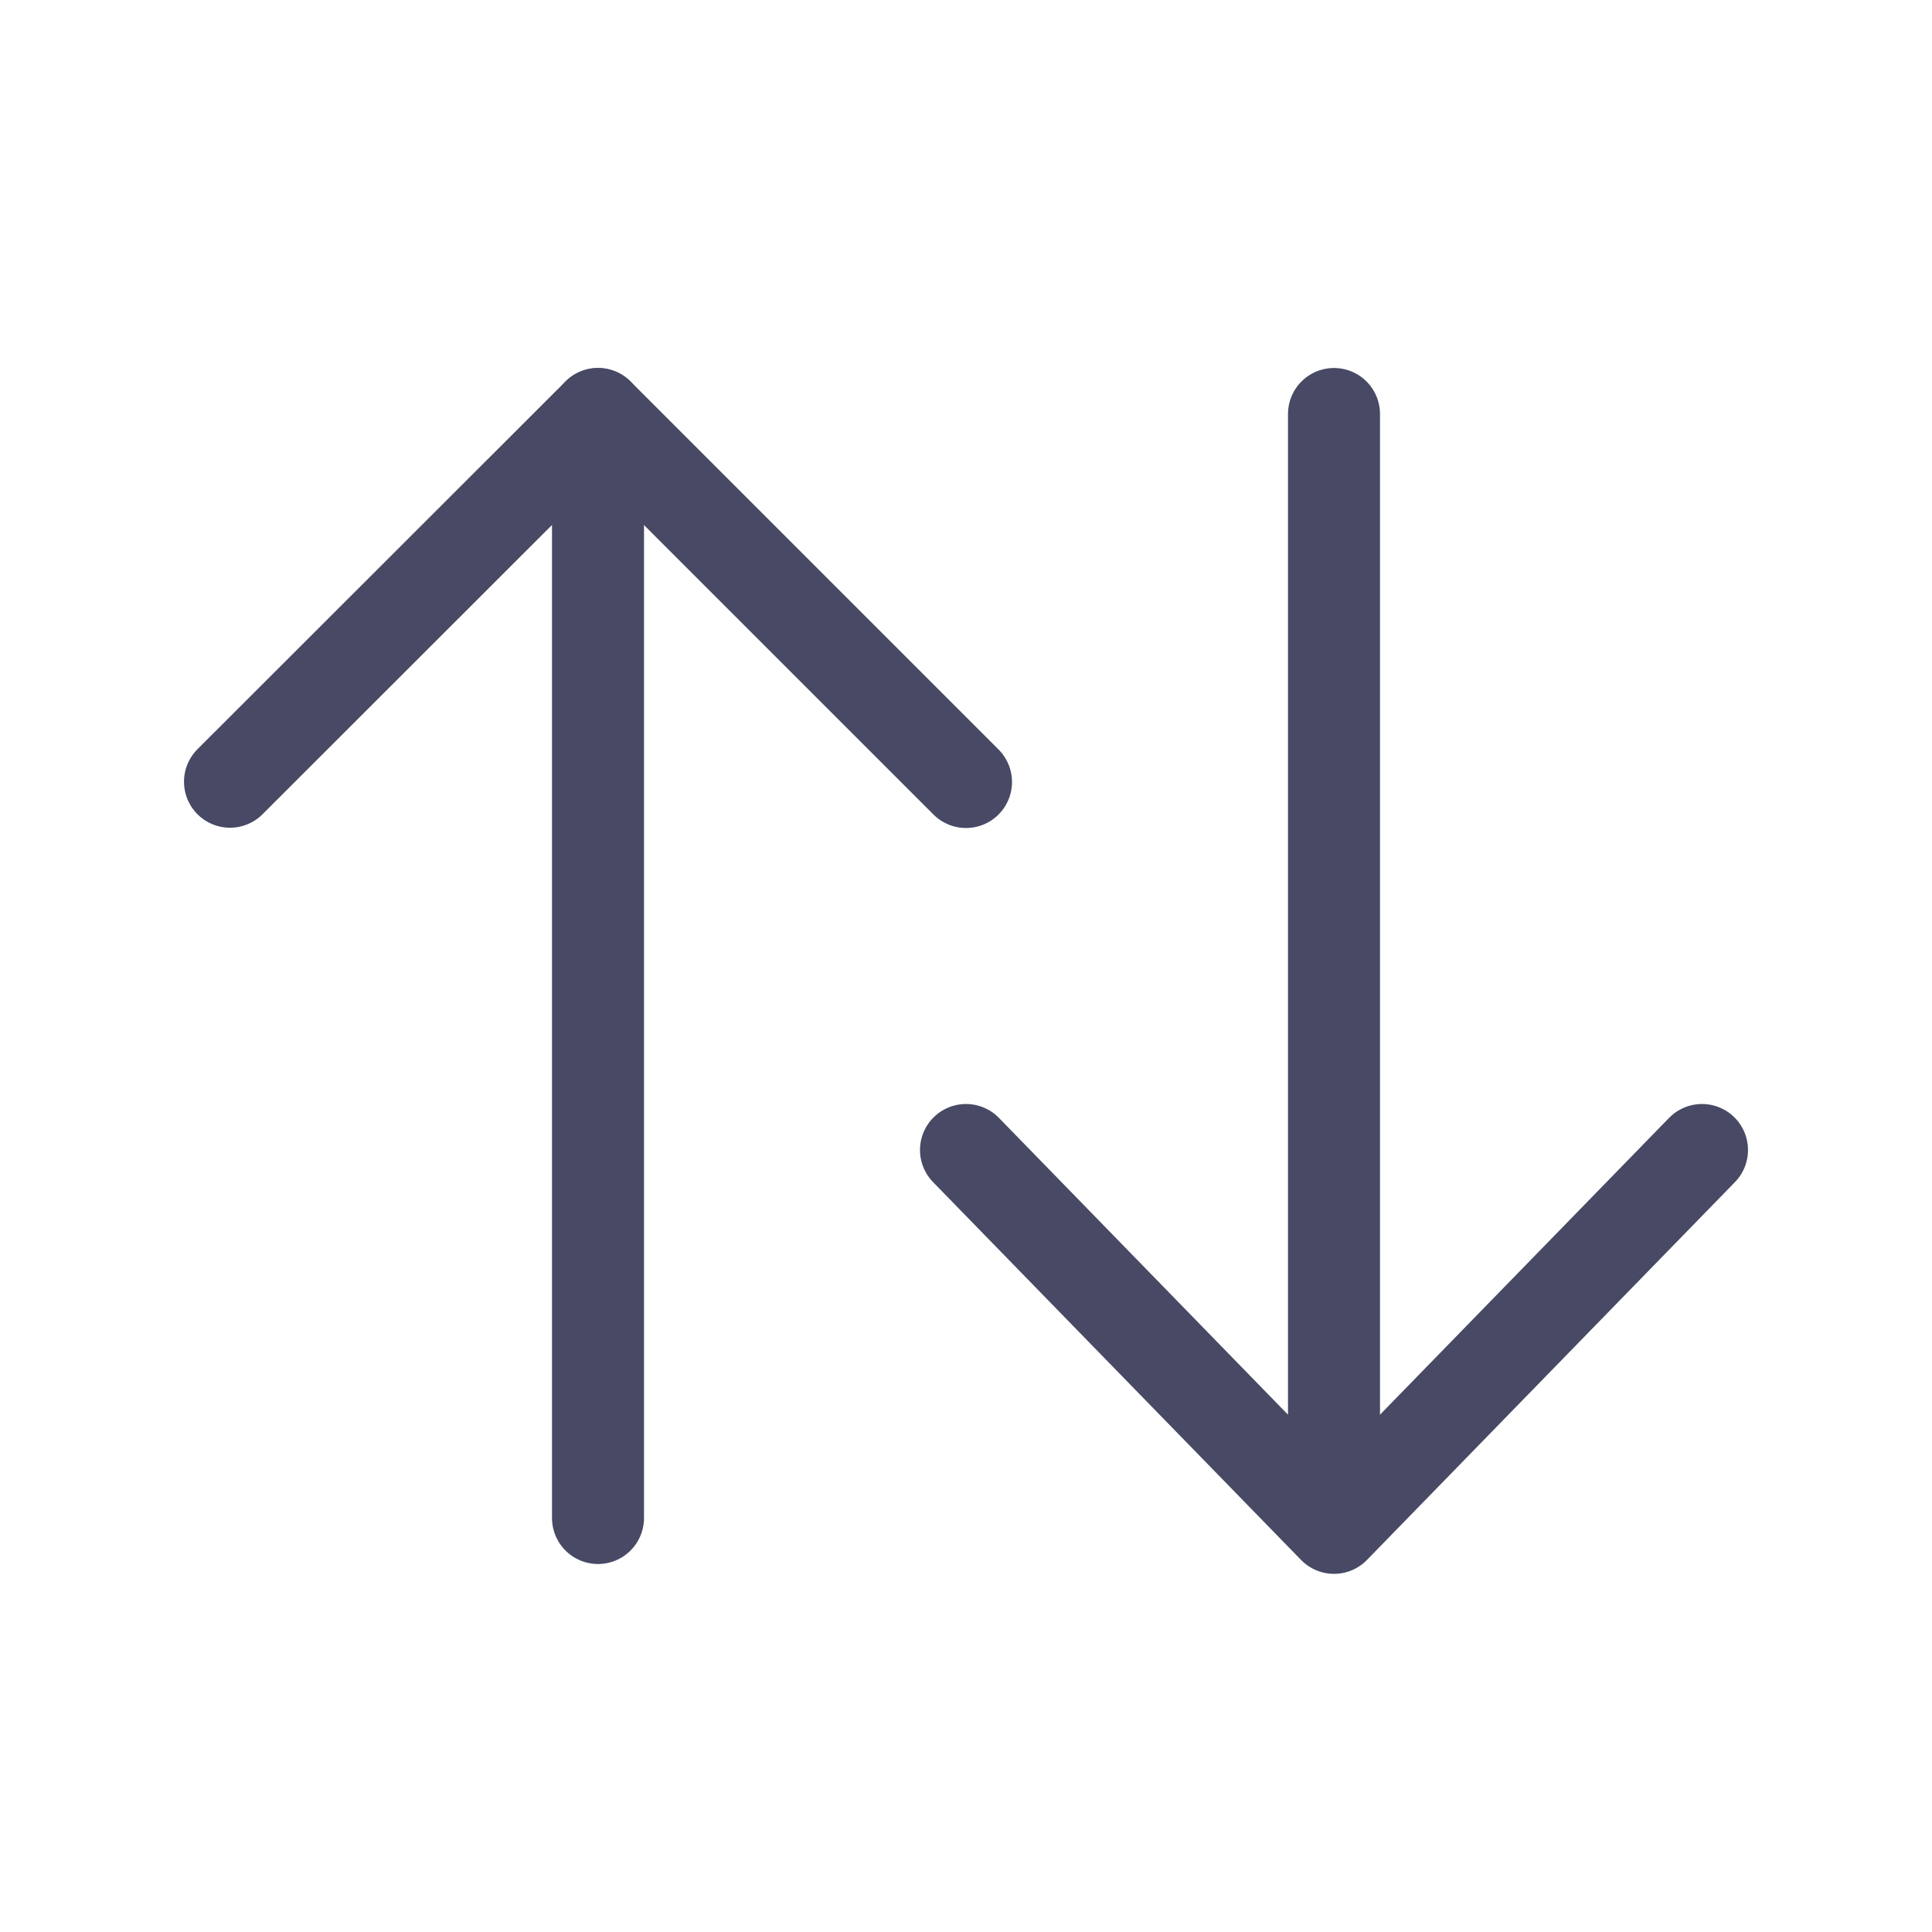
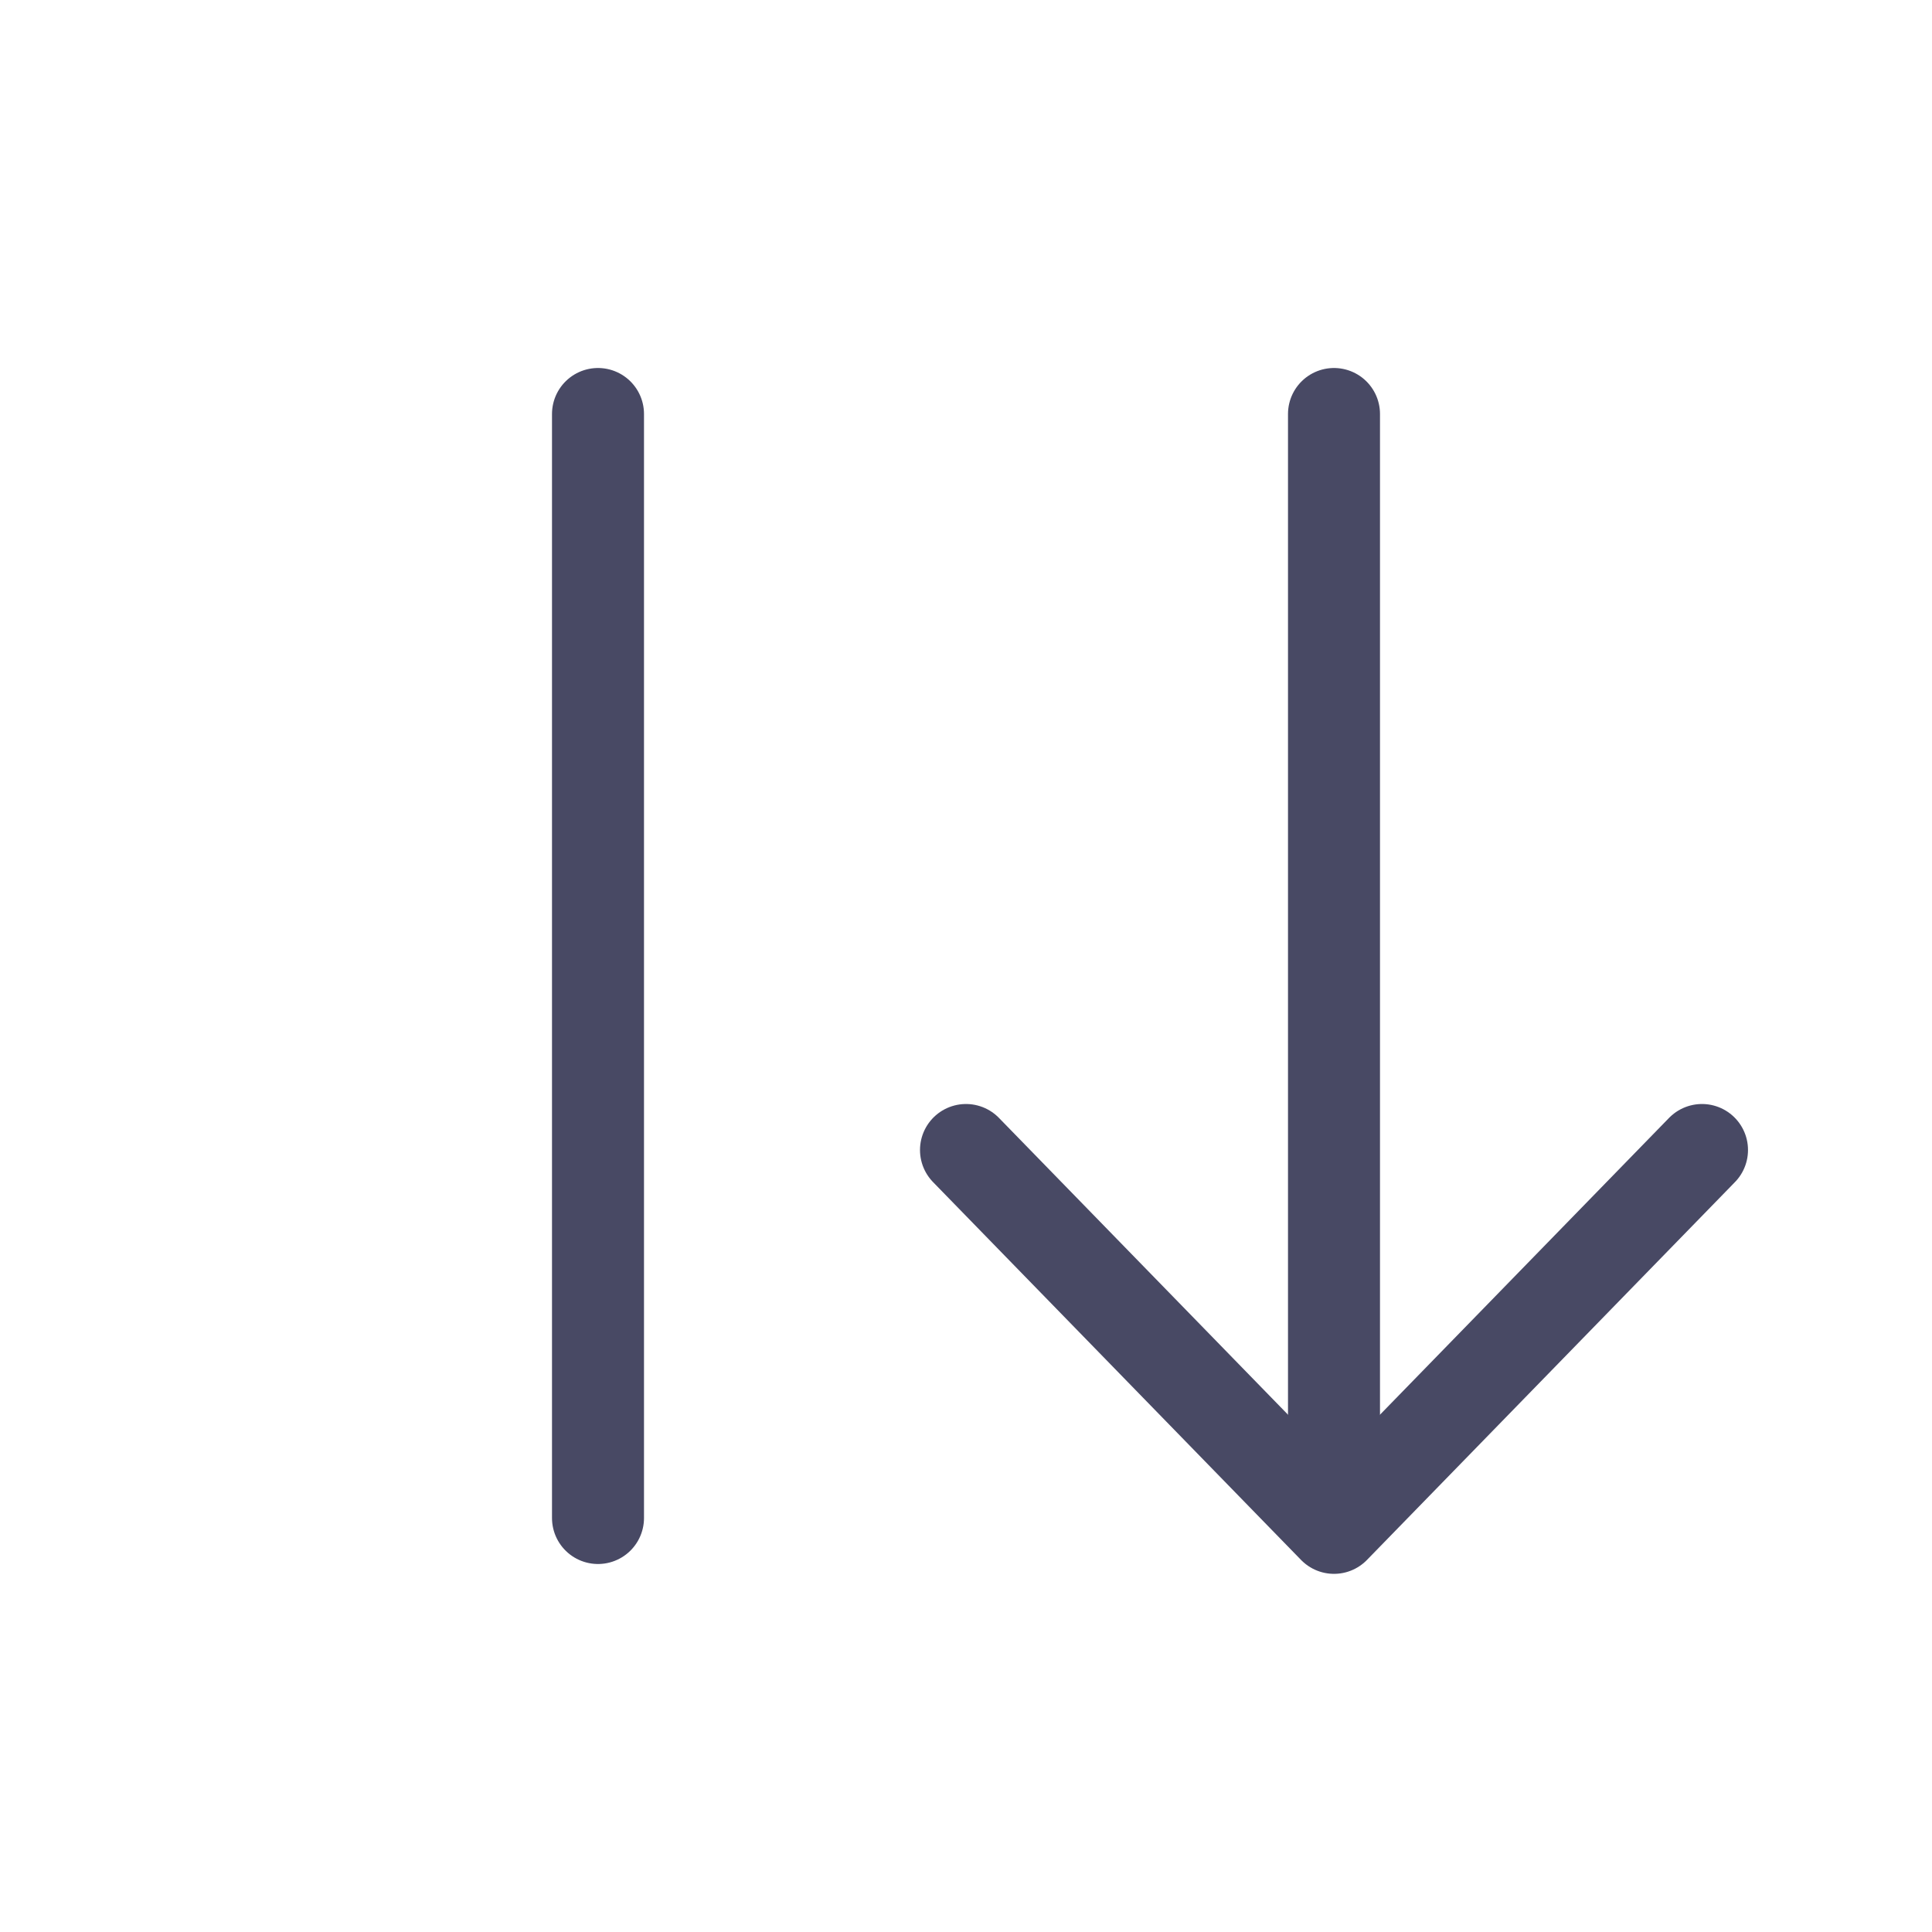
<svg xmlns="http://www.w3.org/2000/svg" height="21" viewBox="0 0 21 21" width="21">
  <g fill="none" fill-rule="evenodd" stroke="#484964" stroke-linecap="round" stroke-linejoin="round" transform="translate(2 4)">
    <path d="m8.5 8.5 4 4.107 4-4.107" />
-     <path d="m8.5 4.5-4-4-4 3.997" />
    <path d="m4.5.5v12" />
    <path d="m12.5.5v12" />
  </g>
</svg>